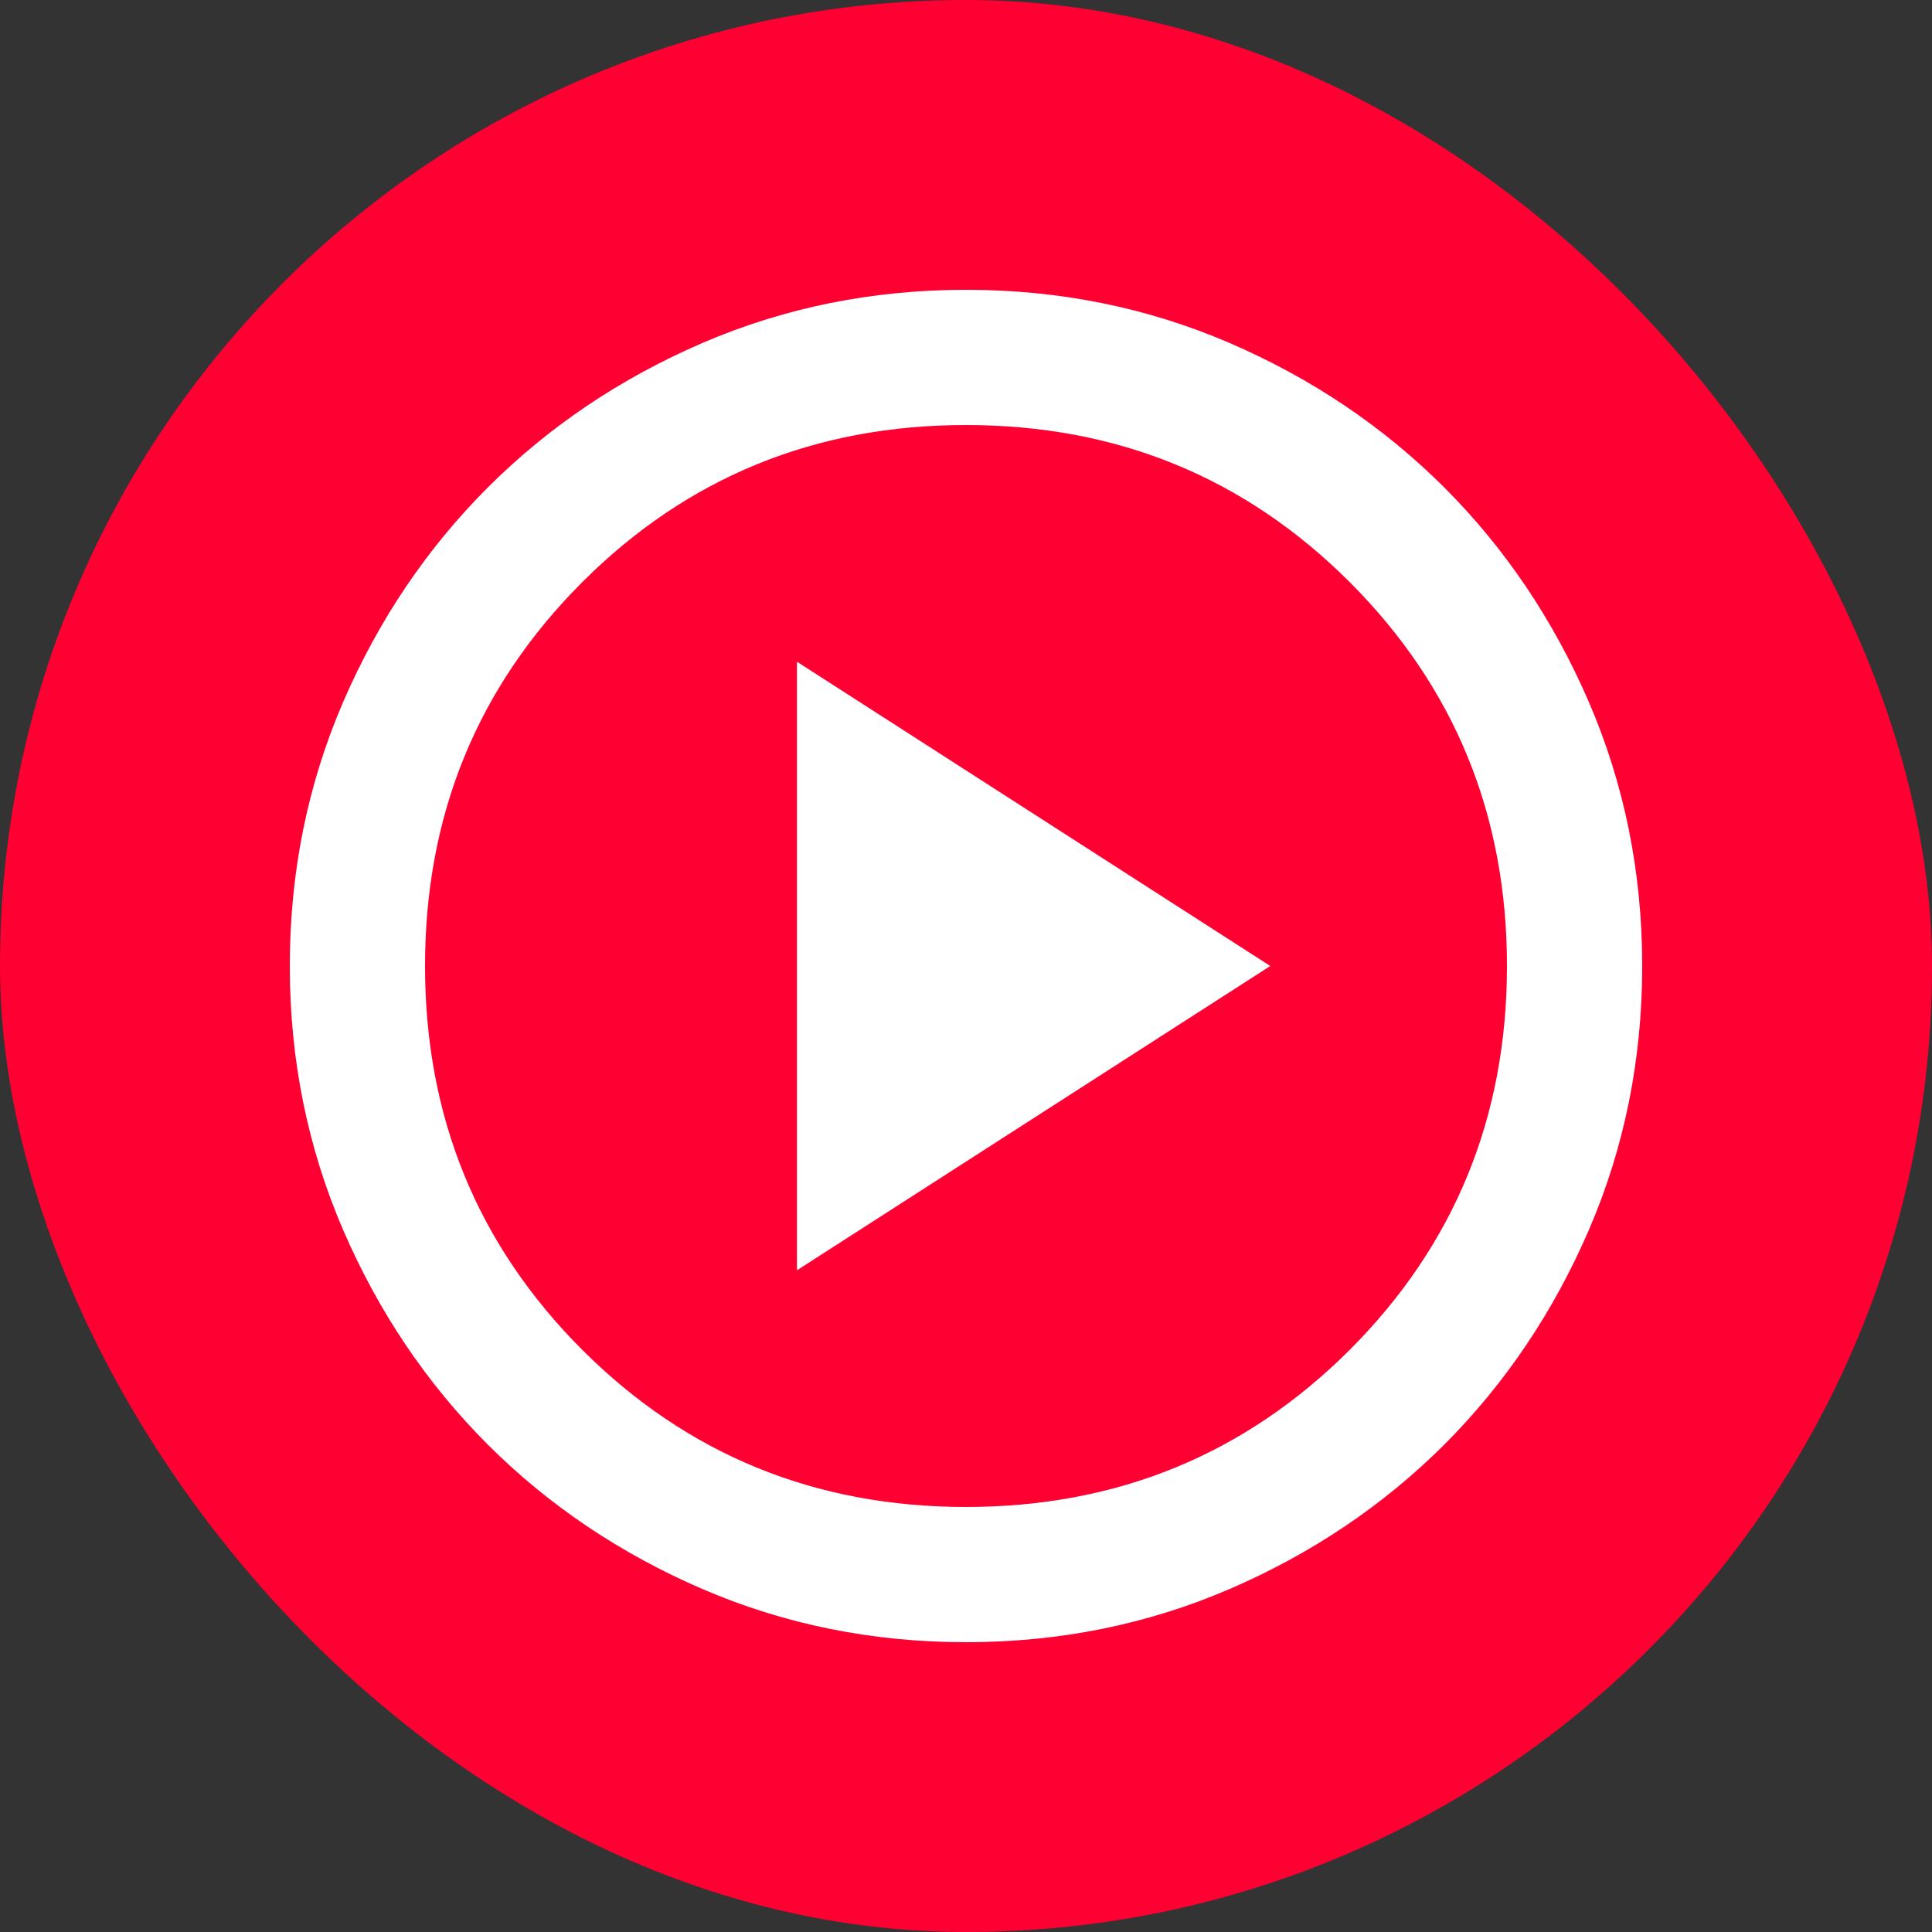
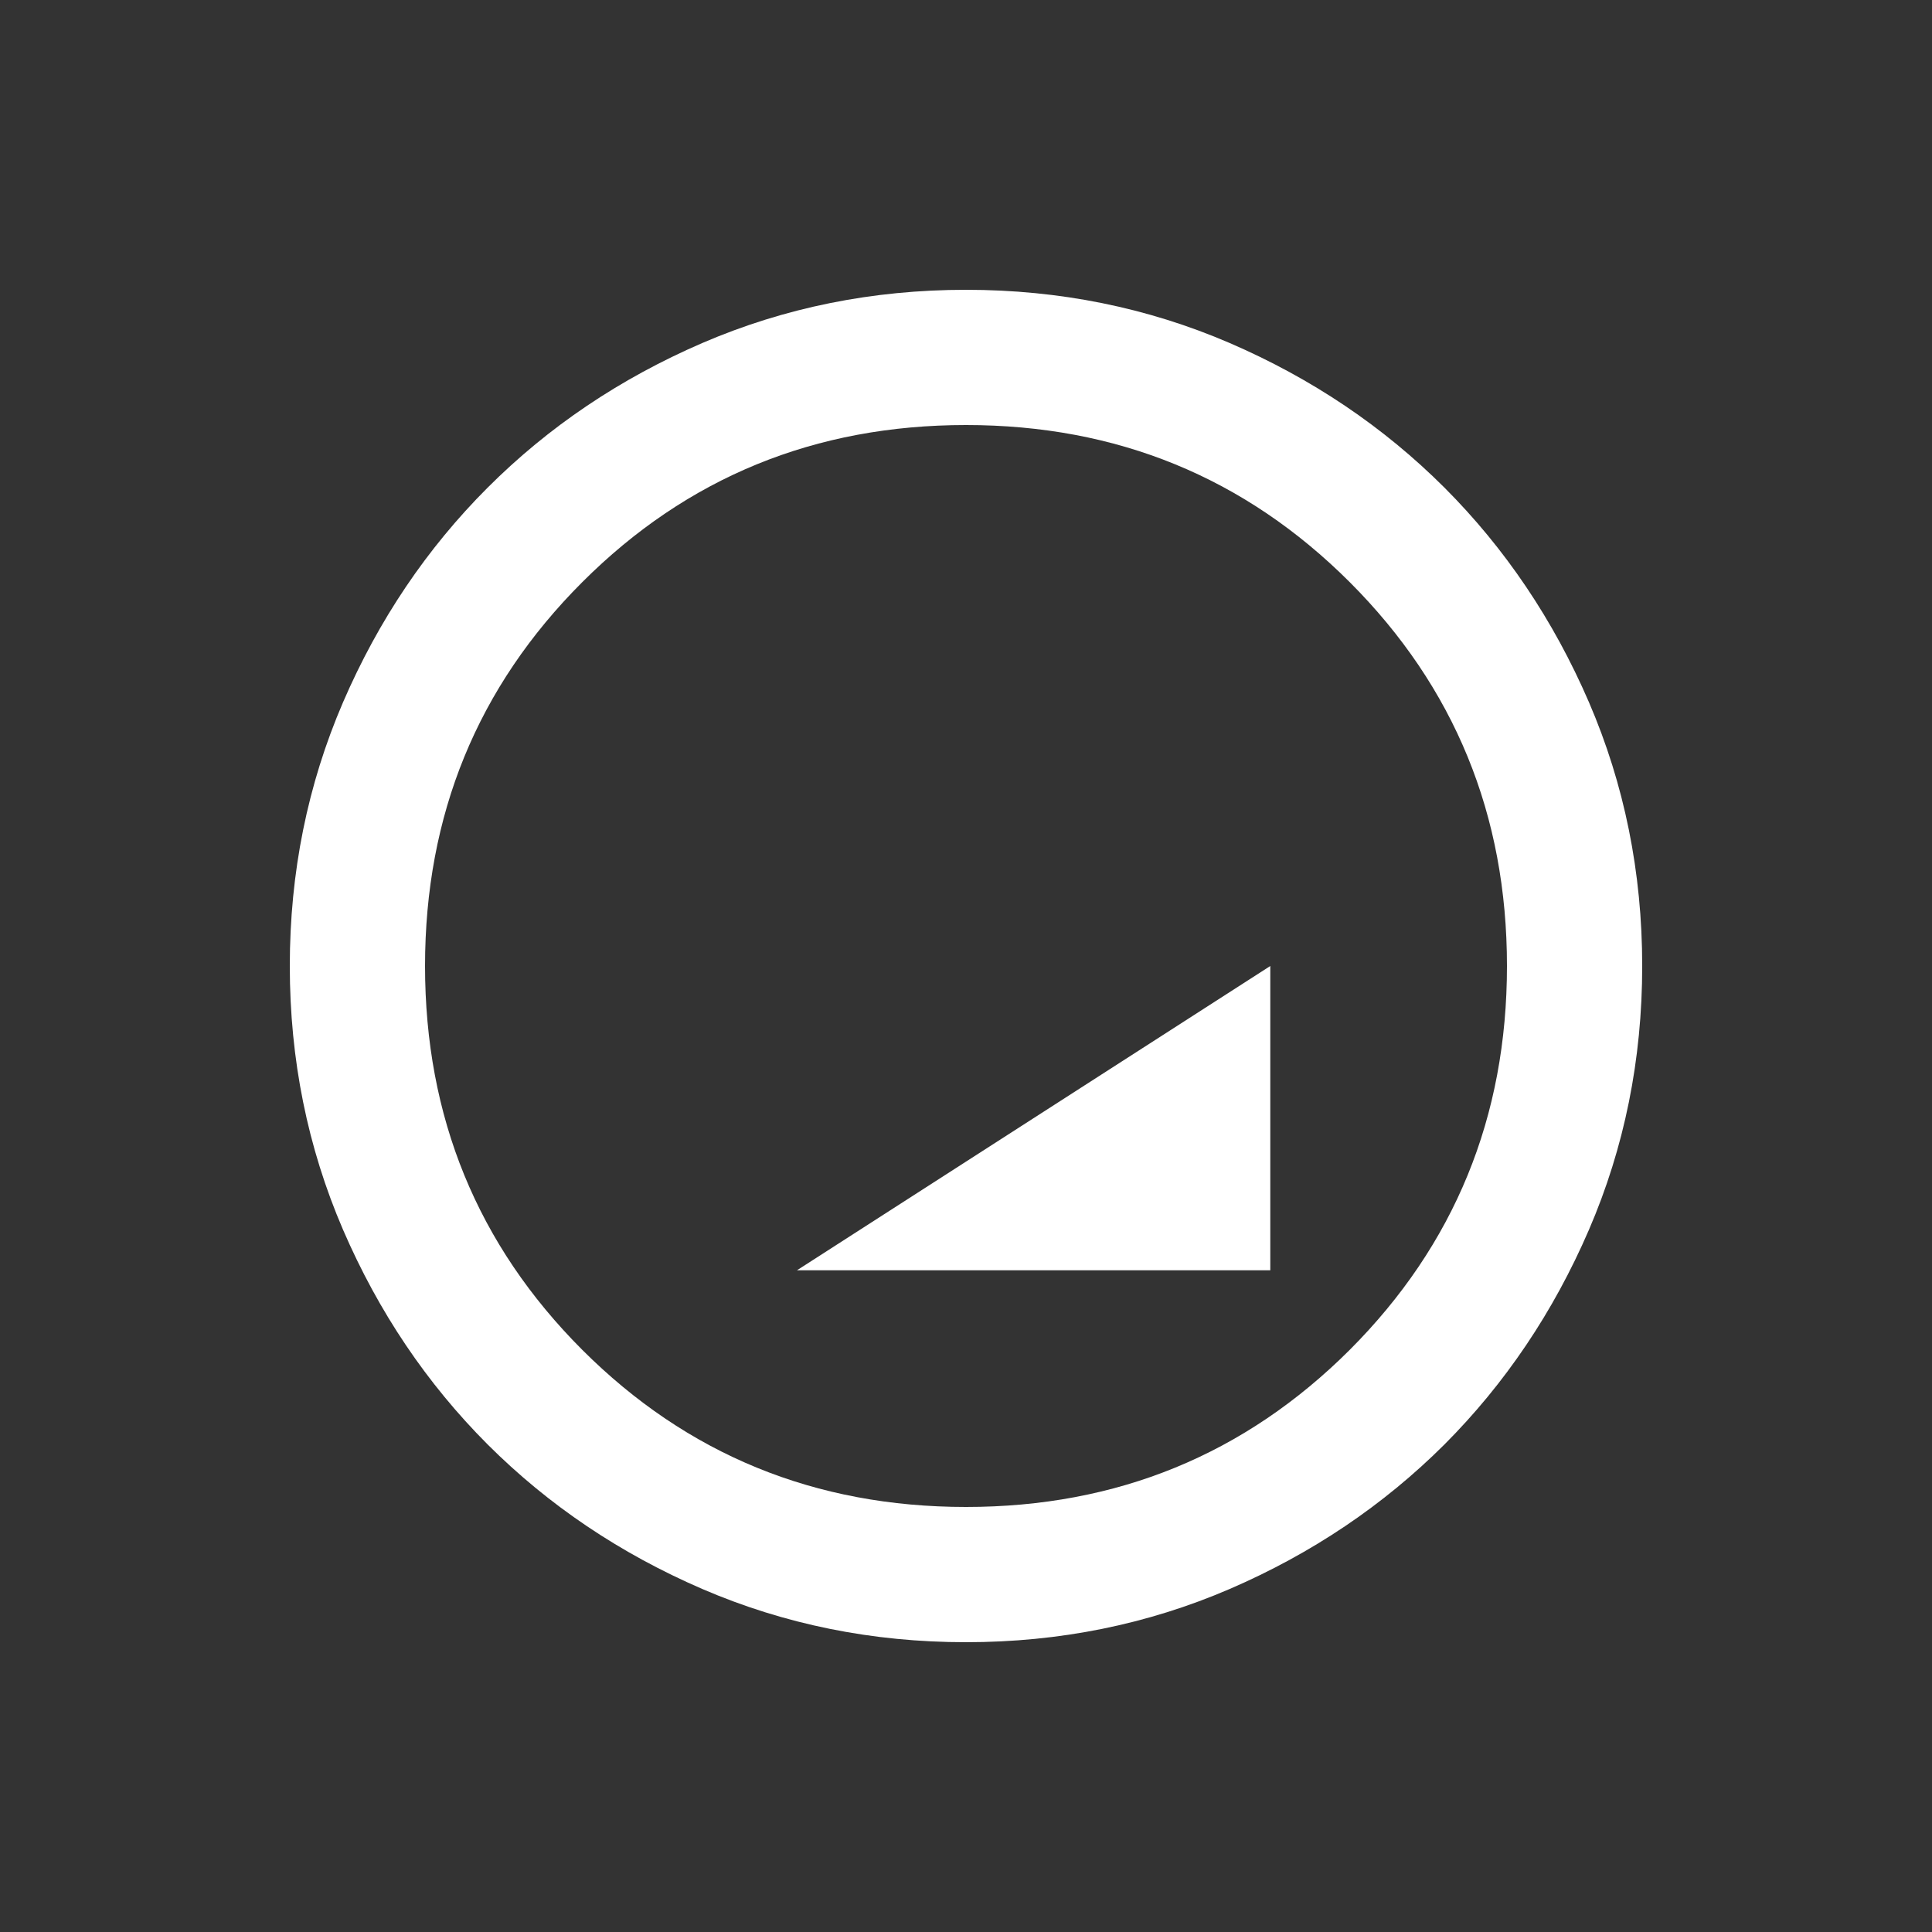
<svg xmlns="http://www.w3.org/2000/svg" width="20" height="20" viewBox="0 0 20 20" fill="none">
  <rect x="0" y="0" width="20" height="20" fill="#333333" stroke="none" />
-   <rect width="20" height="20" rx="10" fill="#FF0033" />
-   <path d="M8.25 13.15L13.15 10L8.25 6.85V13.15ZM10 17C9.032 17 8.122 16.816 7.27 16.449C6.418 16.081 5.678 15.582 5.048 14.953C4.418 14.322 3.919 13.582 3.551 12.73C3.184 11.878 3 10.968 3 10C3 9.032 3.184 8.122 3.551 7.27C3.919 6.418 4.418 5.678 5.048 5.048C5.678 4.418 6.418 3.919 7.27 3.551C8.122 3.184 9.032 3 10 3C10.968 3 11.878 3.184 12.73 3.551C13.582 3.919 14.322 4.418 14.953 5.048C15.582 5.678 16.081 6.418 16.449 7.27C16.816 8.122 17 9.032 17 10C17 10.968 16.816 11.878 16.449 12.73C16.081 13.582 15.582 14.322 14.953 14.953C14.322 15.582 13.582 16.081 12.73 16.449C11.878 16.816 10.968 17 10 17ZM10 15.6C11.563 15.6 12.887 15.057 13.973 13.973C15.057 12.887 15.6 11.563 15.6 10C15.6 8.437 15.057 7.112 13.973 6.027C12.887 4.942 11.563 4.4 10 4.4C8.437 4.4 7.112 4.942 6.027 6.027C4.942 7.112 4.4 8.437 4.4 10C4.4 11.563 4.942 12.887 6.027 13.973C7.112 15.057 8.437 15.6 10 15.6Z" fill="white" />
+   <path d="M8.25 13.15L13.15 10V13.15ZM10 17C9.032 17 8.122 16.816 7.27 16.449C6.418 16.081 5.678 15.582 5.048 14.953C4.418 14.322 3.919 13.582 3.551 12.73C3.184 11.878 3 10.968 3 10C3 9.032 3.184 8.122 3.551 7.27C3.919 6.418 4.418 5.678 5.048 5.048C5.678 4.418 6.418 3.919 7.27 3.551C8.122 3.184 9.032 3 10 3C10.968 3 11.878 3.184 12.73 3.551C13.582 3.919 14.322 4.418 14.953 5.048C15.582 5.678 16.081 6.418 16.449 7.27C16.816 8.122 17 9.032 17 10C17 10.968 16.816 11.878 16.449 12.73C16.081 13.582 15.582 14.322 14.953 14.953C14.322 15.582 13.582 16.081 12.73 16.449C11.878 16.816 10.968 17 10 17ZM10 15.6C11.563 15.6 12.887 15.057 13.973 13.973C15.057 12.887 15.6 11.563 15.6 10C15.6 8.437 15.057 7.112 13.973 6.027C12.887 4.942 11.563 4.4 10 4.4C8.437 4.4 7.112 4.942 6.027 6.027C4.942 7.112 4.4 8.437 4.4 10C4.4 11.563 4.942 12.887 6.027 13.973C7.112 15.057 8.437 15.6 10 15.6Z" fill="white" />
</svg>